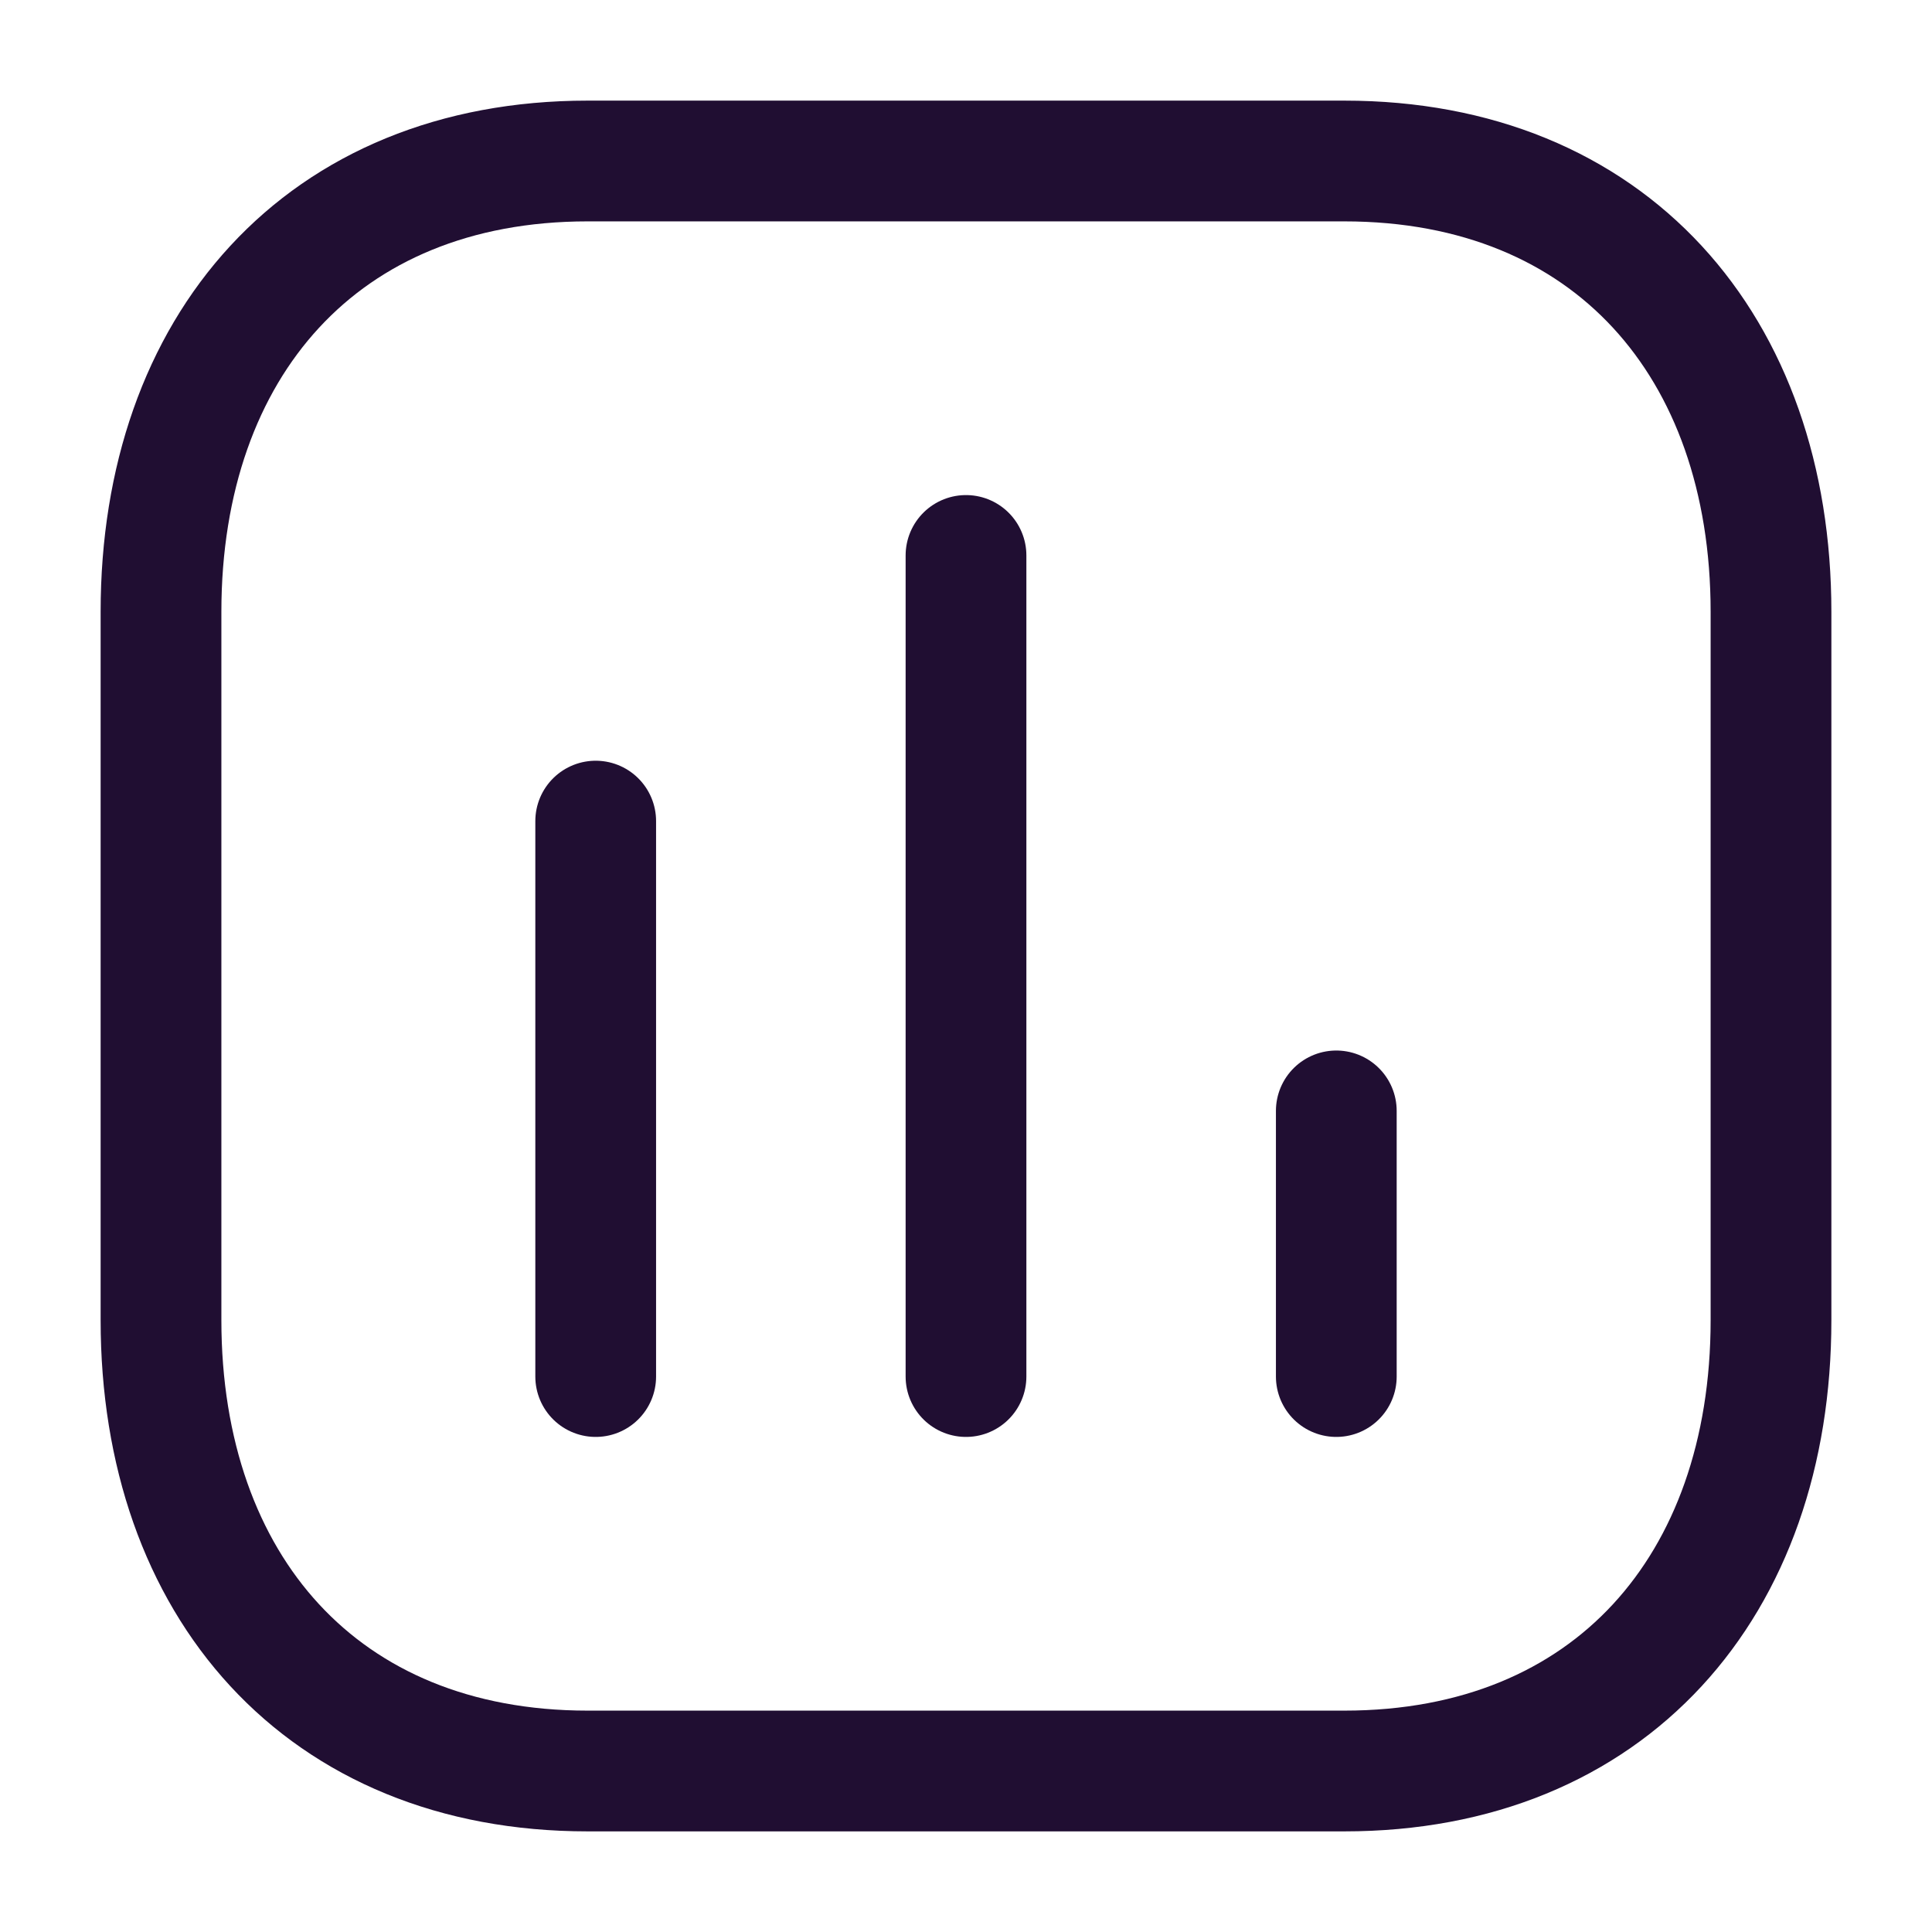
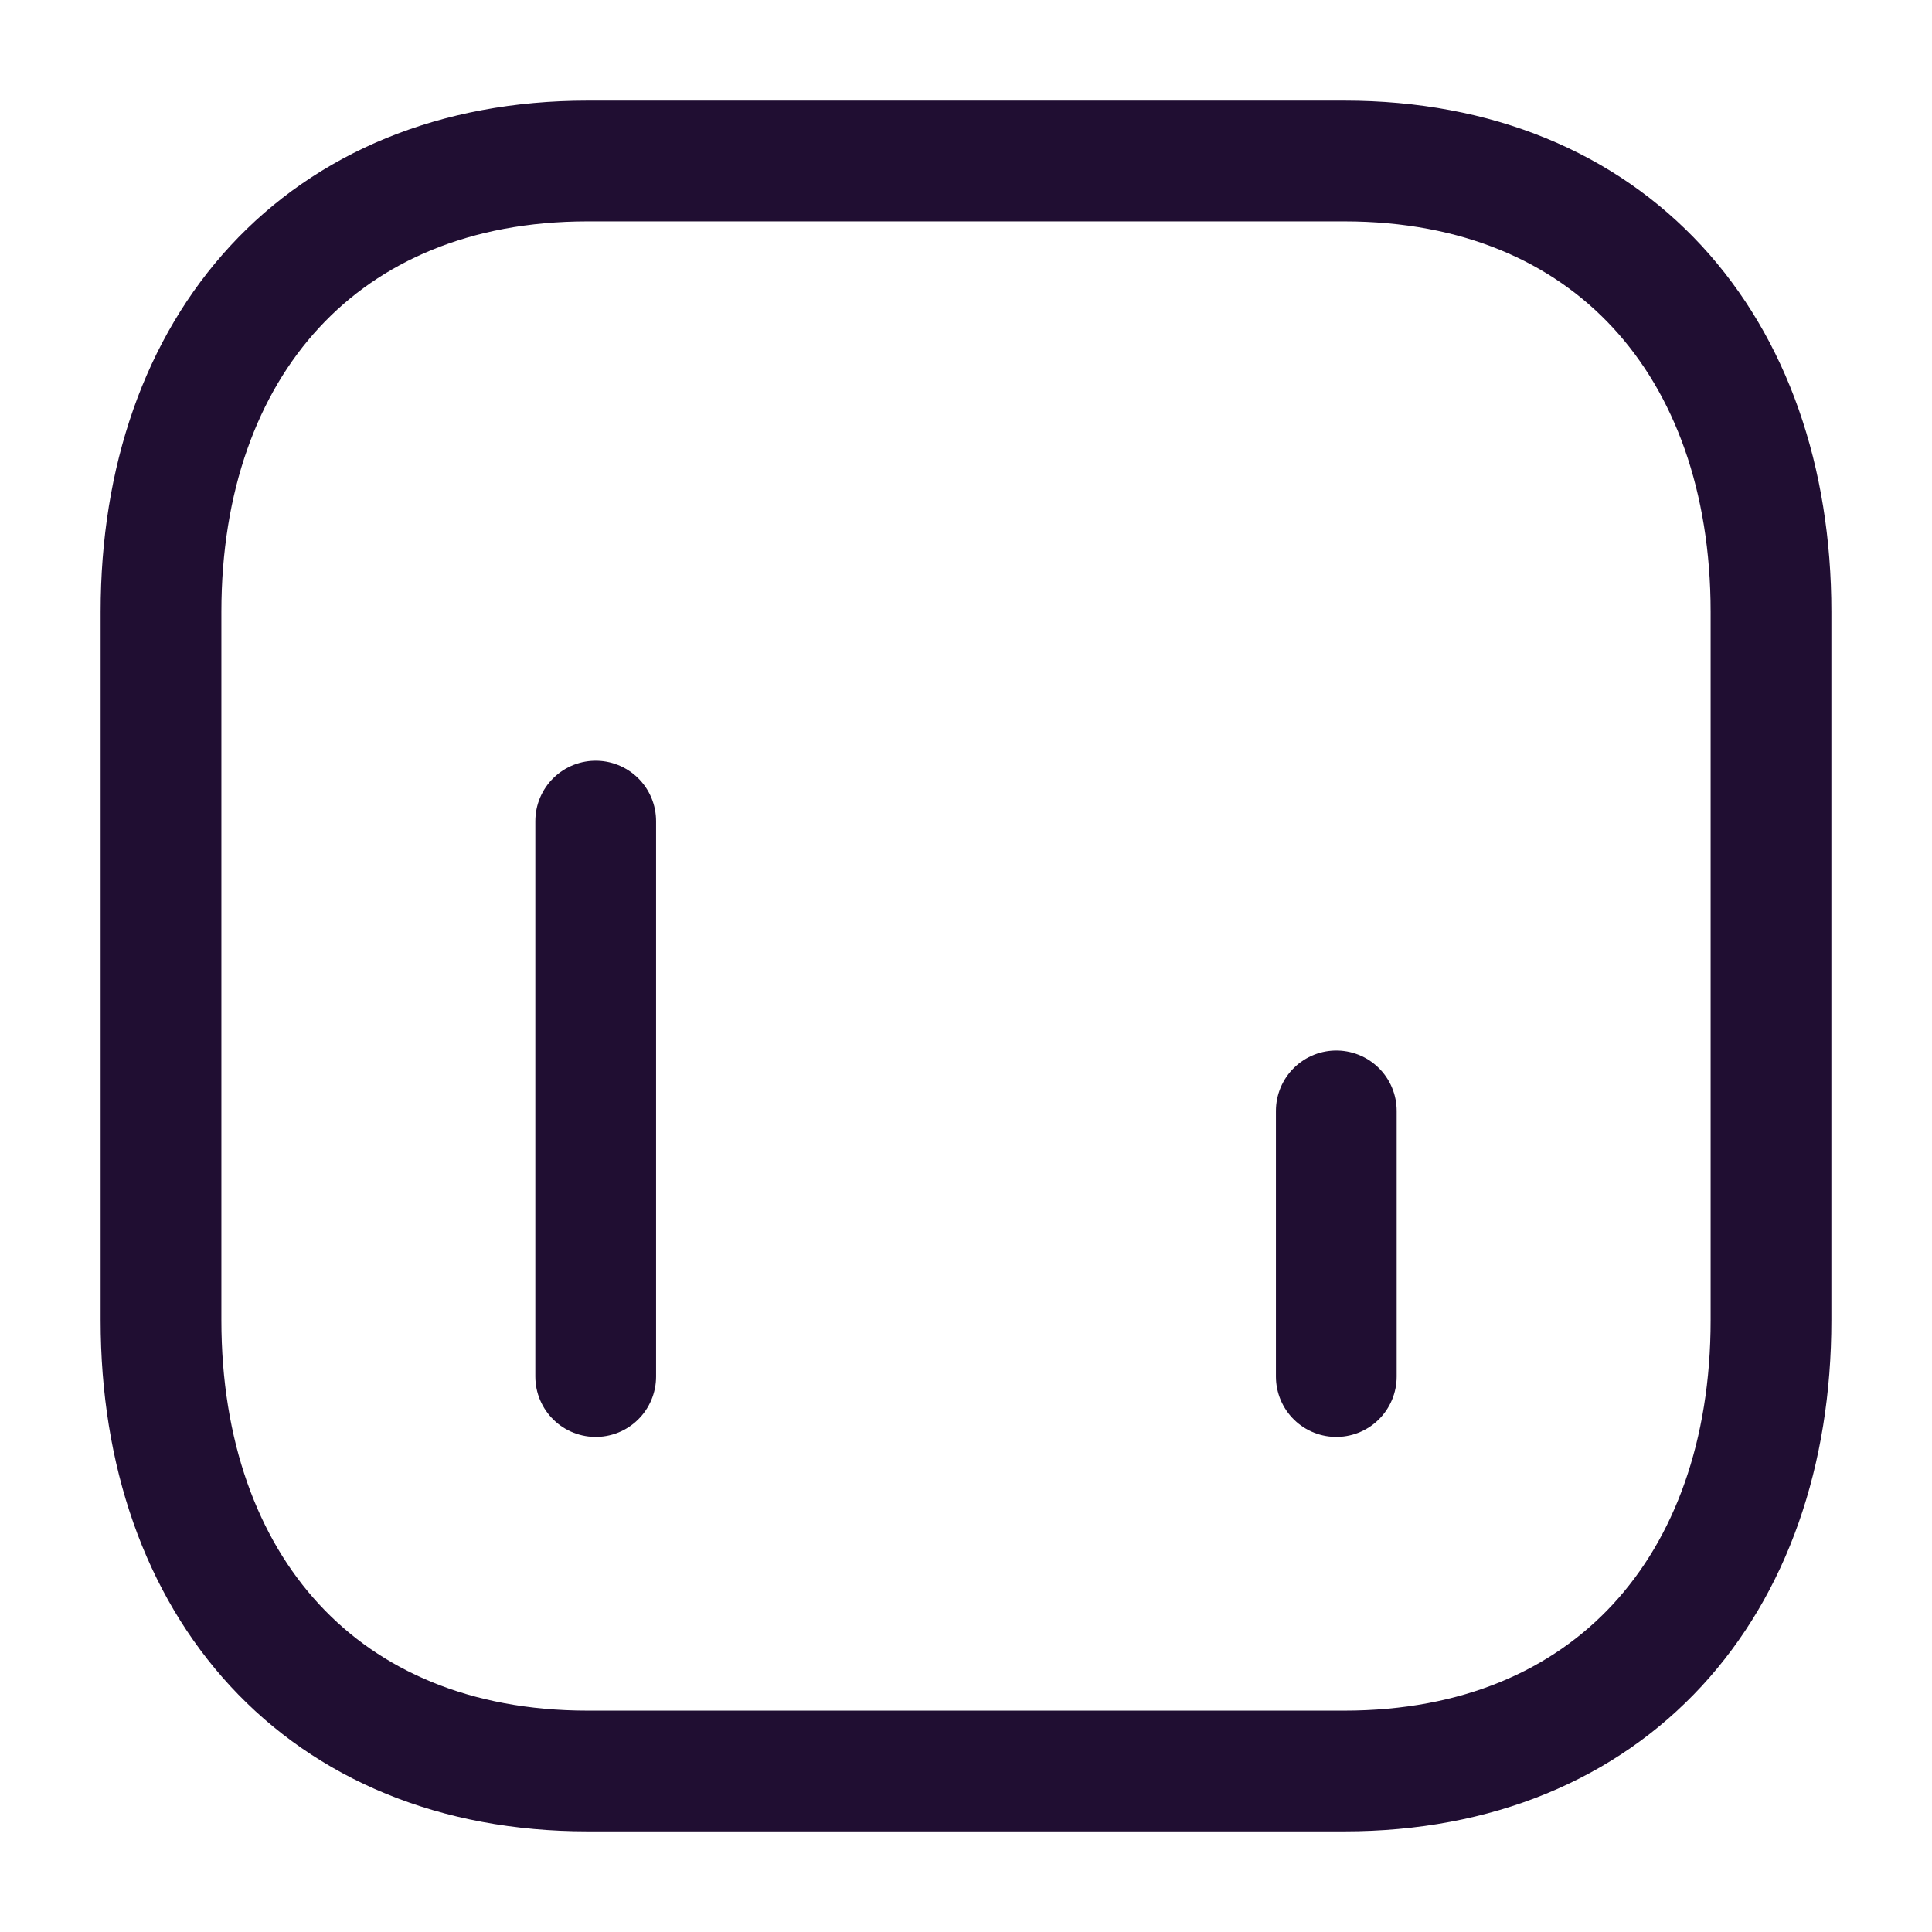
<svg xmlns="http://www.w3.org/2000/svg" id="shield" version="1.1" viewBox="0 0 24 24">
  <defs>
    <style> .cls-1 { fill: none; stroke: #200e32; stroke-linecap: round; stroke-linejoin: round; stroke-width: 1.5px; } </style>
  </defs>
  <line class="cls-1" x1="7.4" y1="10.2" x2="7.4" y2="17.1" />
-   <line class="cls-1" x1="12" y1="6.9" x2="12" y2="17.1" />
  <line class="cls-1" x1="16.6" y1="13.8" x2="16.6" y2="17.1" />
  <path class="cls-1" d="M16.7,2H7.3c-3.3,0-5.3,2.3-5.3,5.6v8.8c0,3.3,2,5.6,5.3,5.6h9.4c3.3,0,5.3-2.3,5.3-5.6V7.6c0-3.3-2-5.6-5.3-5.6Z" />
</svg>